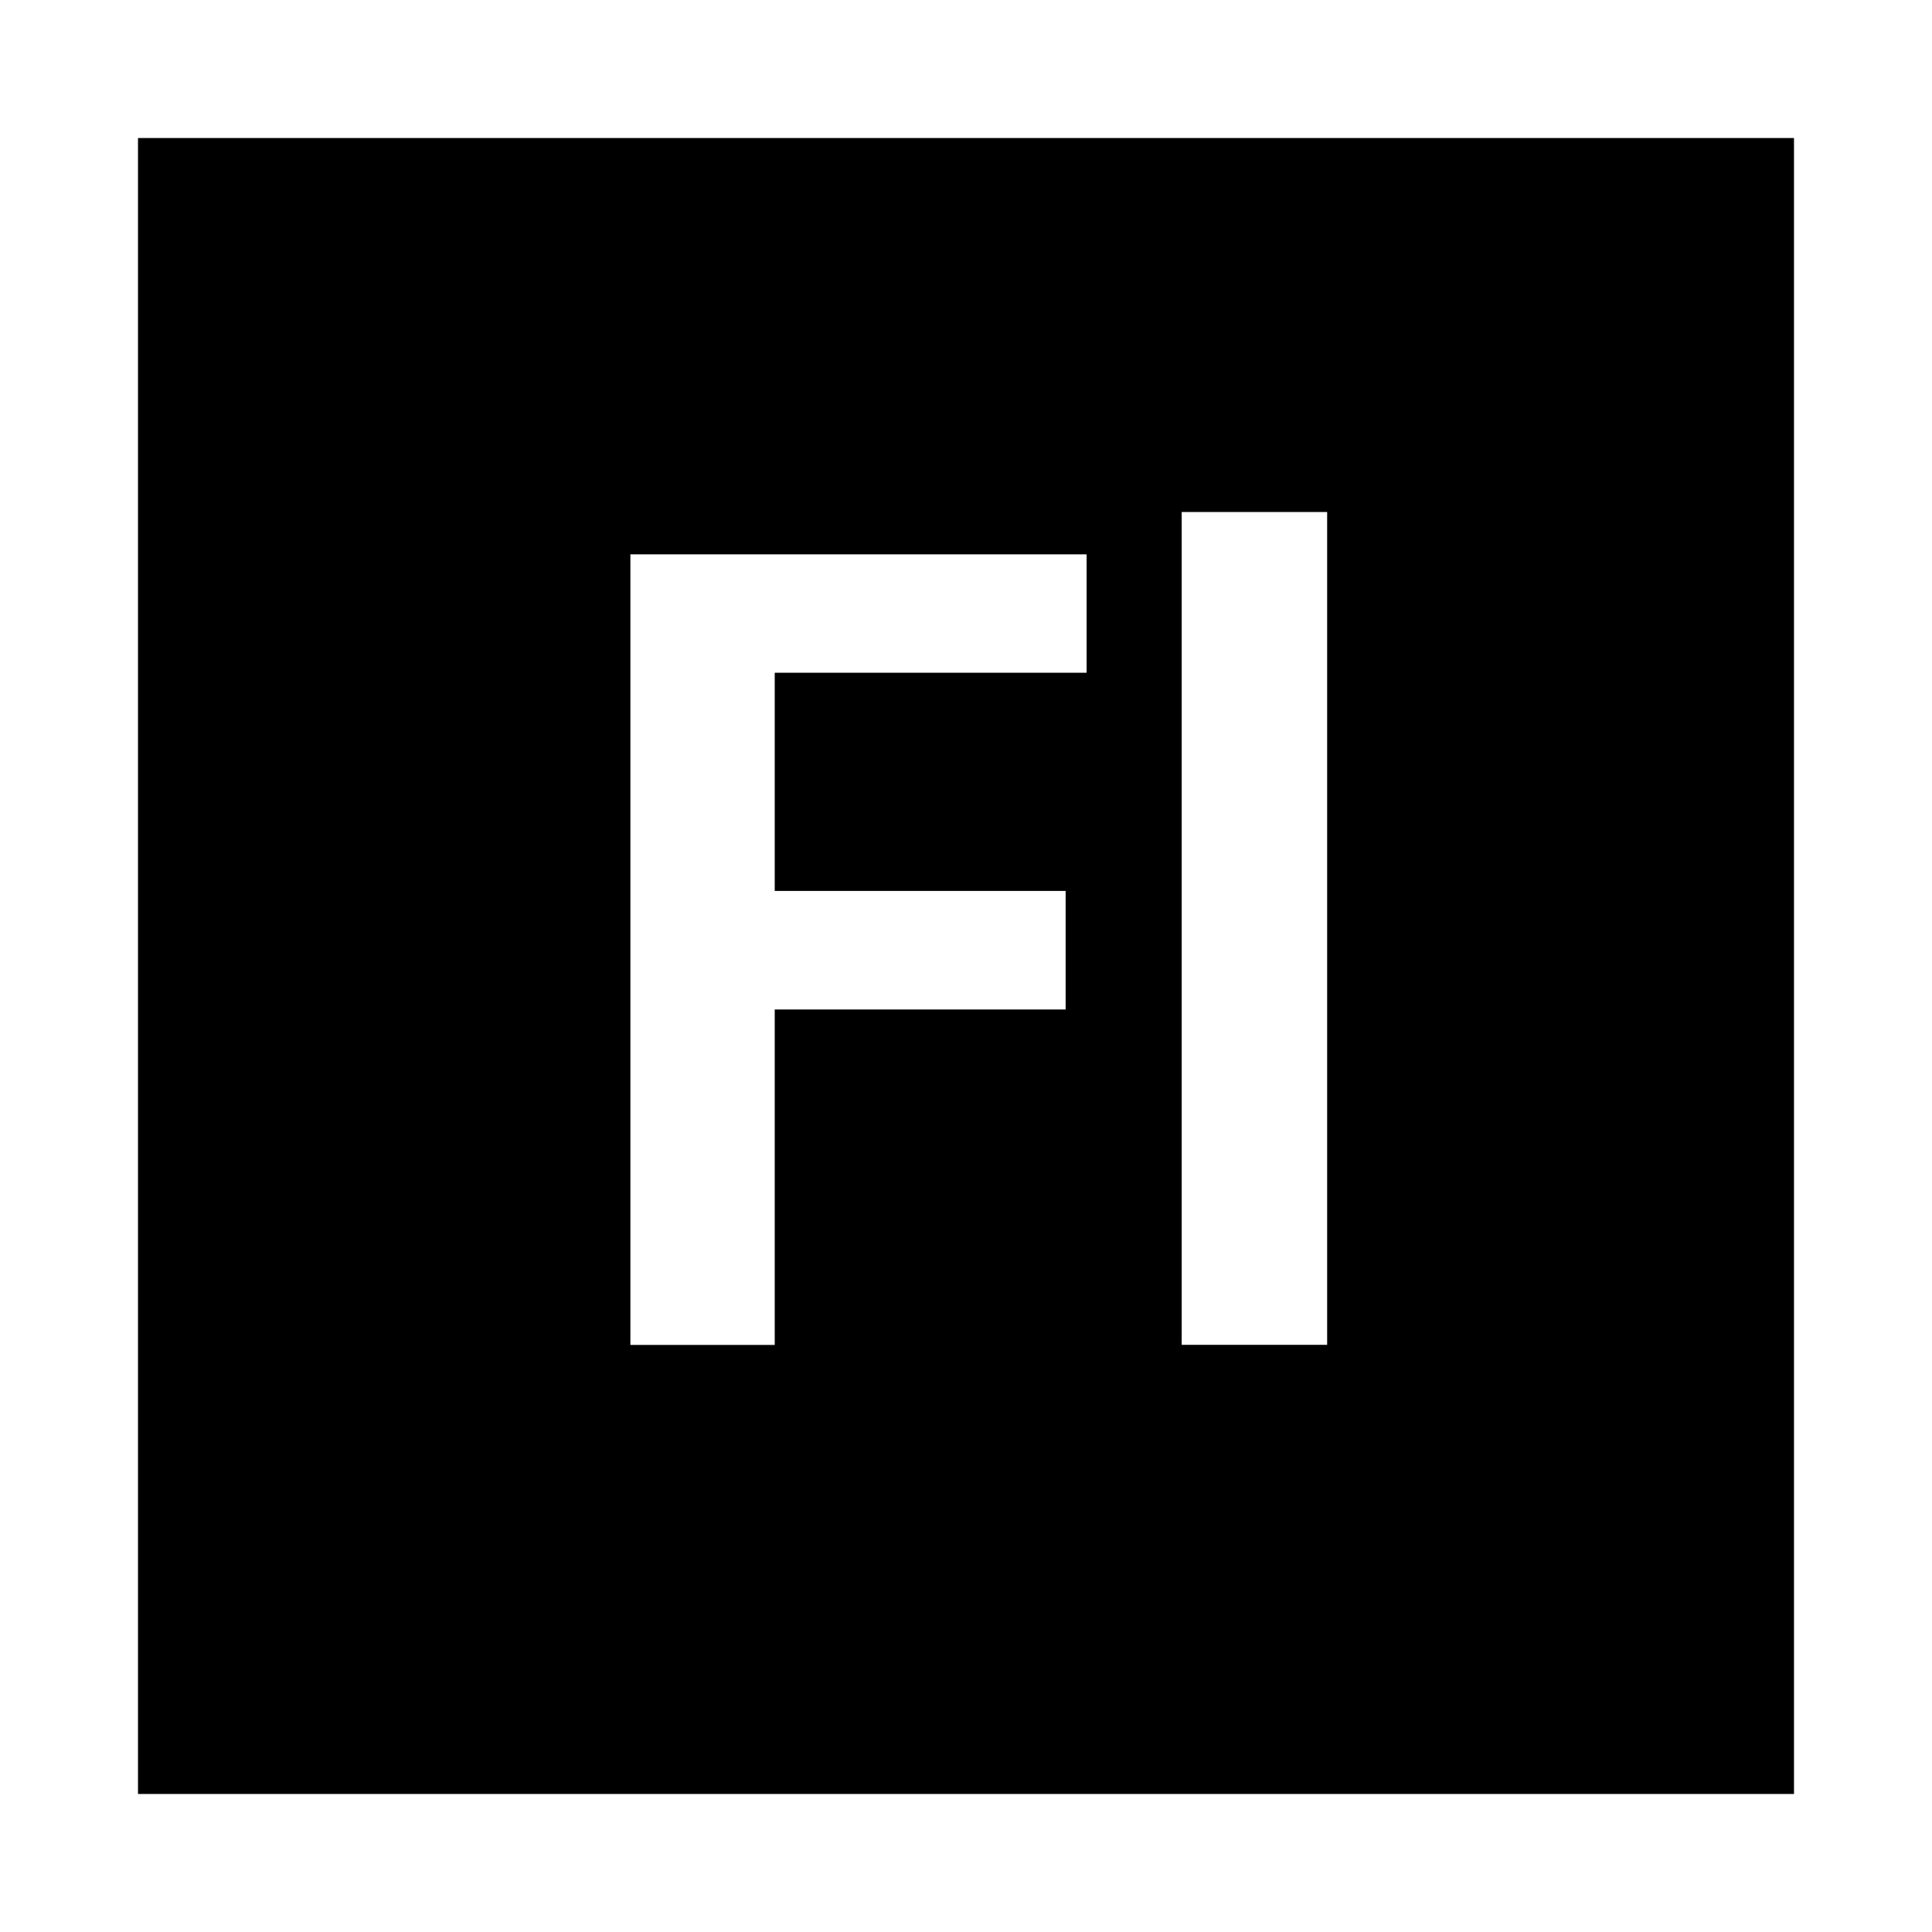
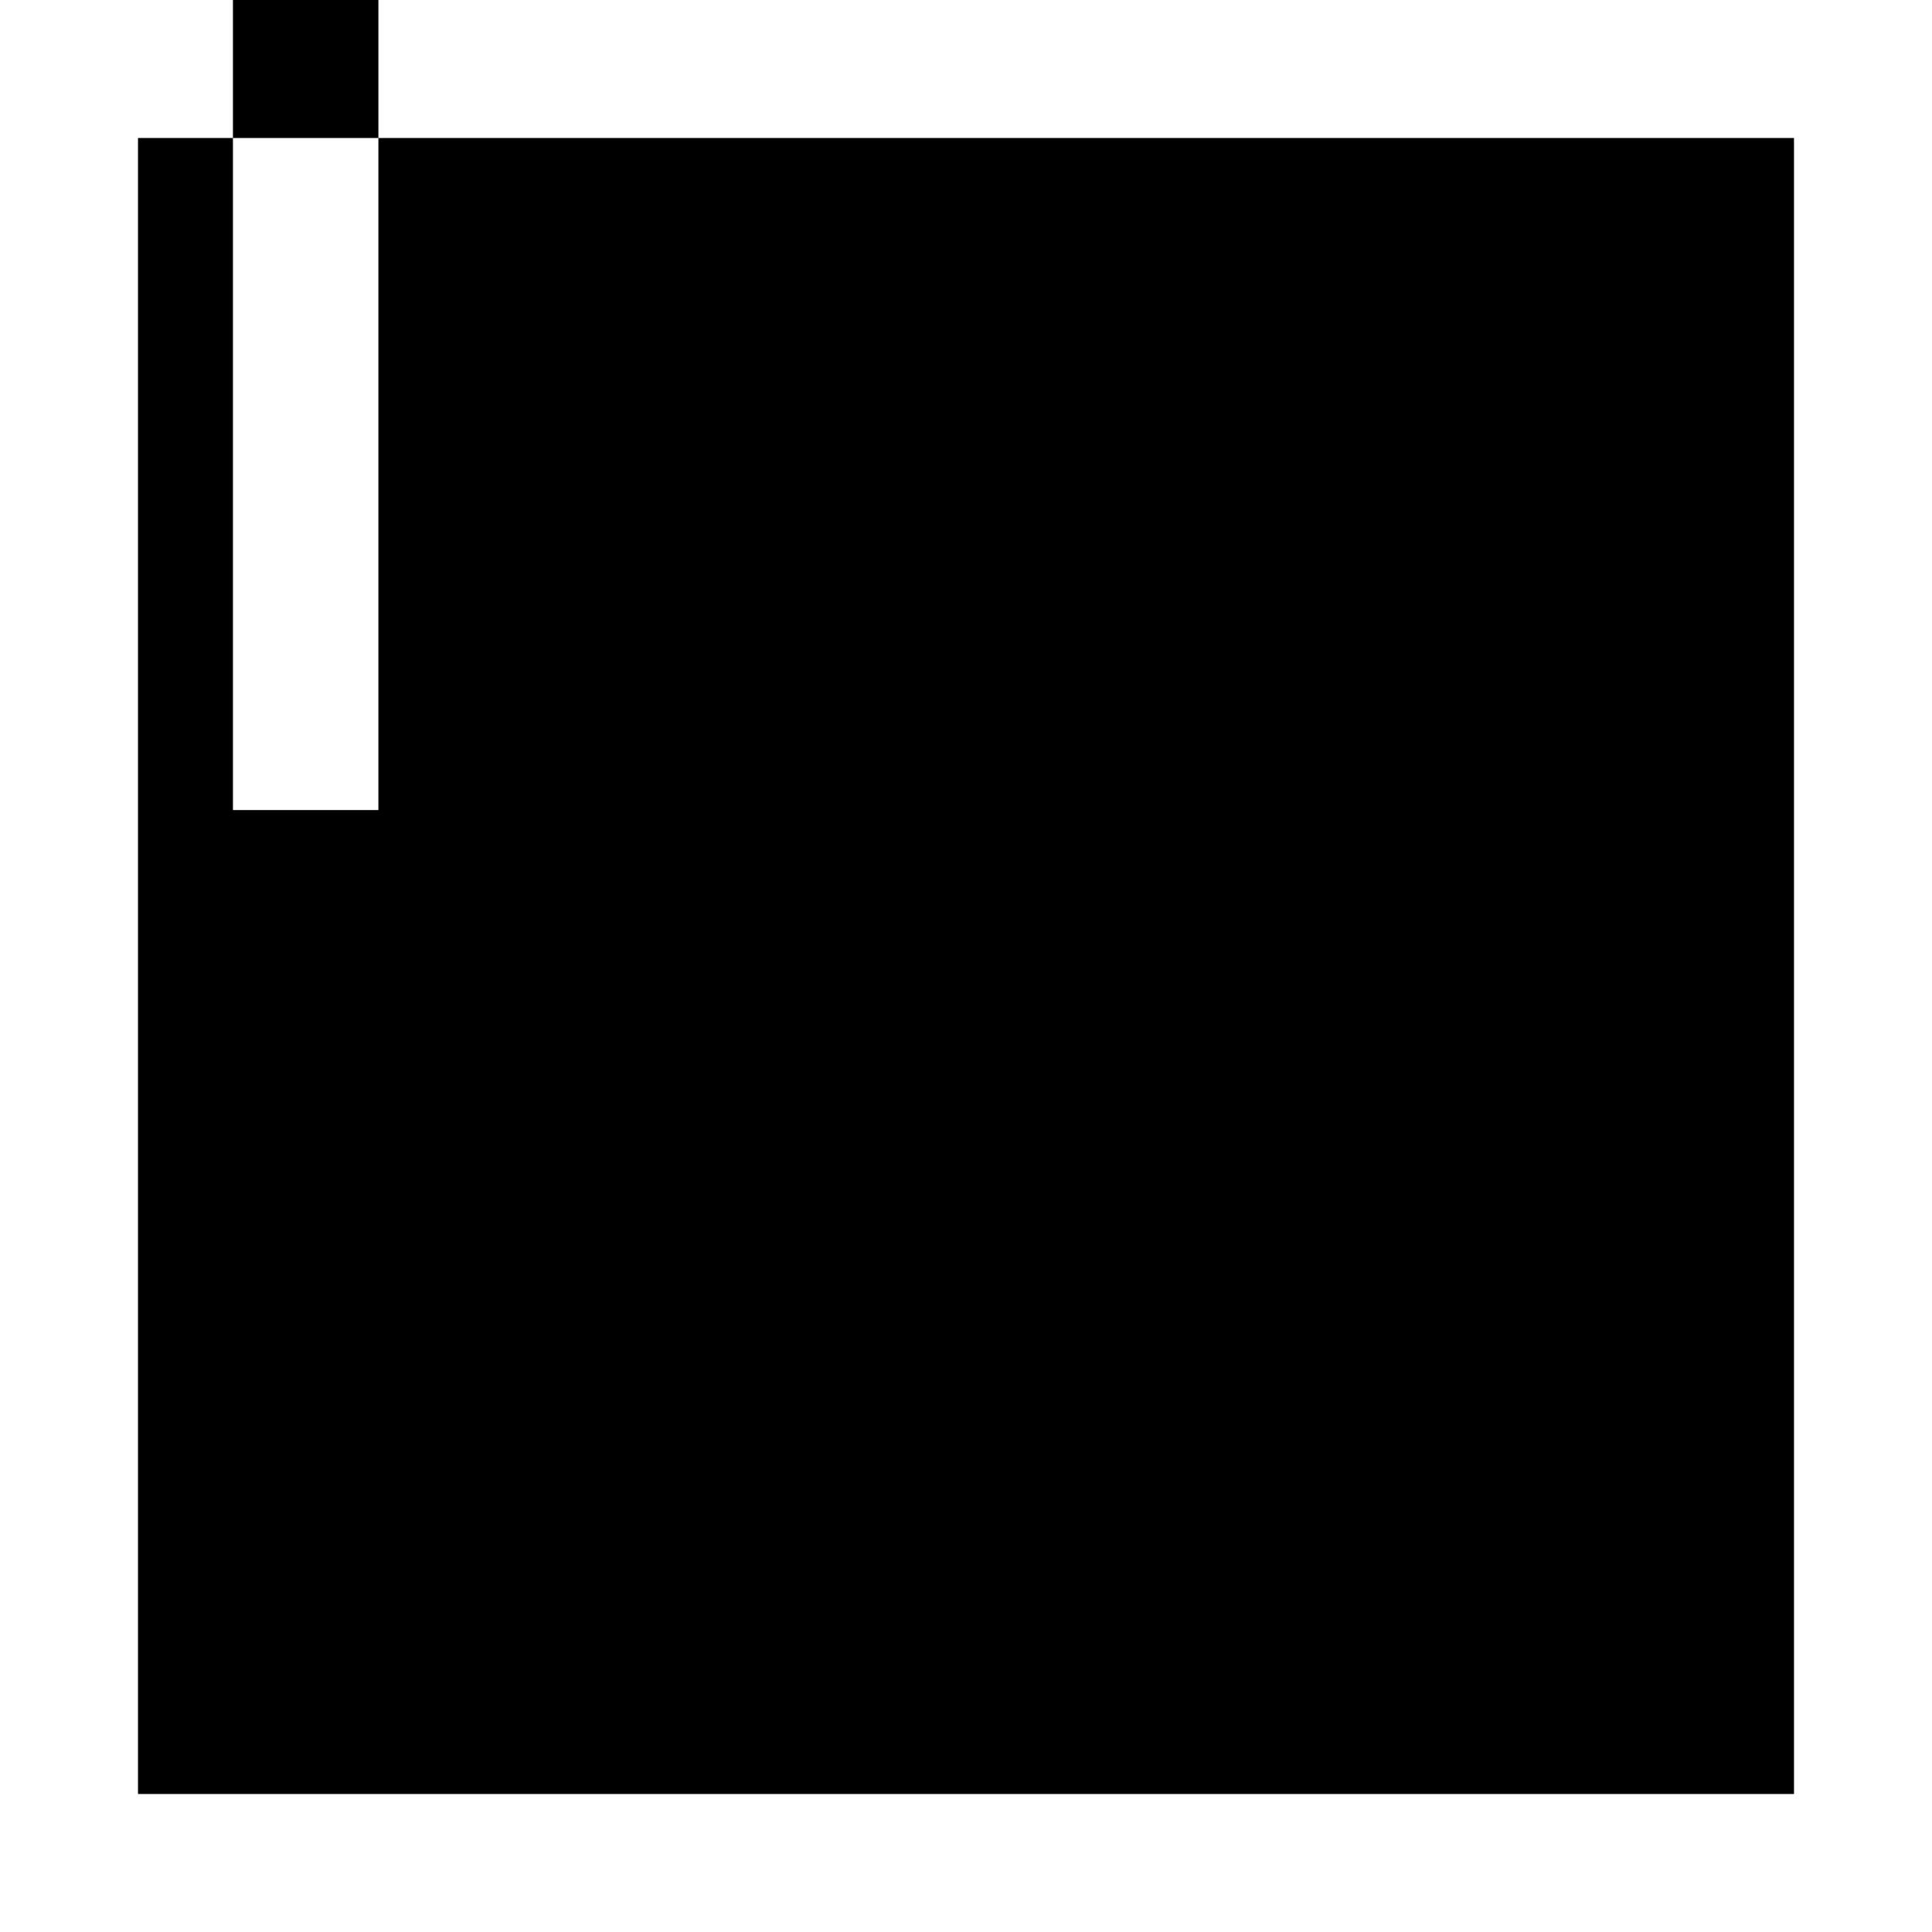
<svg xmlns="http://www.w3.org/2000/svg" fill="#000000" width="800px" height="800px" viewBox="0 0 14 14" role="img" focusable="false" aria-hidden="true">
-   <path d="m 1,1 0,12 12,0 0,-12 -12,0 z m 6.875,3.875 -2.261,0 0,1.581 2.108,0 0,0.859 -2.108,0 0,2.431 -1.046,0 0,-5.729 3.306,0 0,0.859 z m 1.742,4.87 -1.054,0 0,-6.035 1.054,0 0,6.035 z" />
+   <path d="m 1,1 0,12 12,0 0,-12 -12,0 z z m 1.742,4.87 -1.054,0 0,-6.035 1.054,0 0,6.035 z" />
</svg>